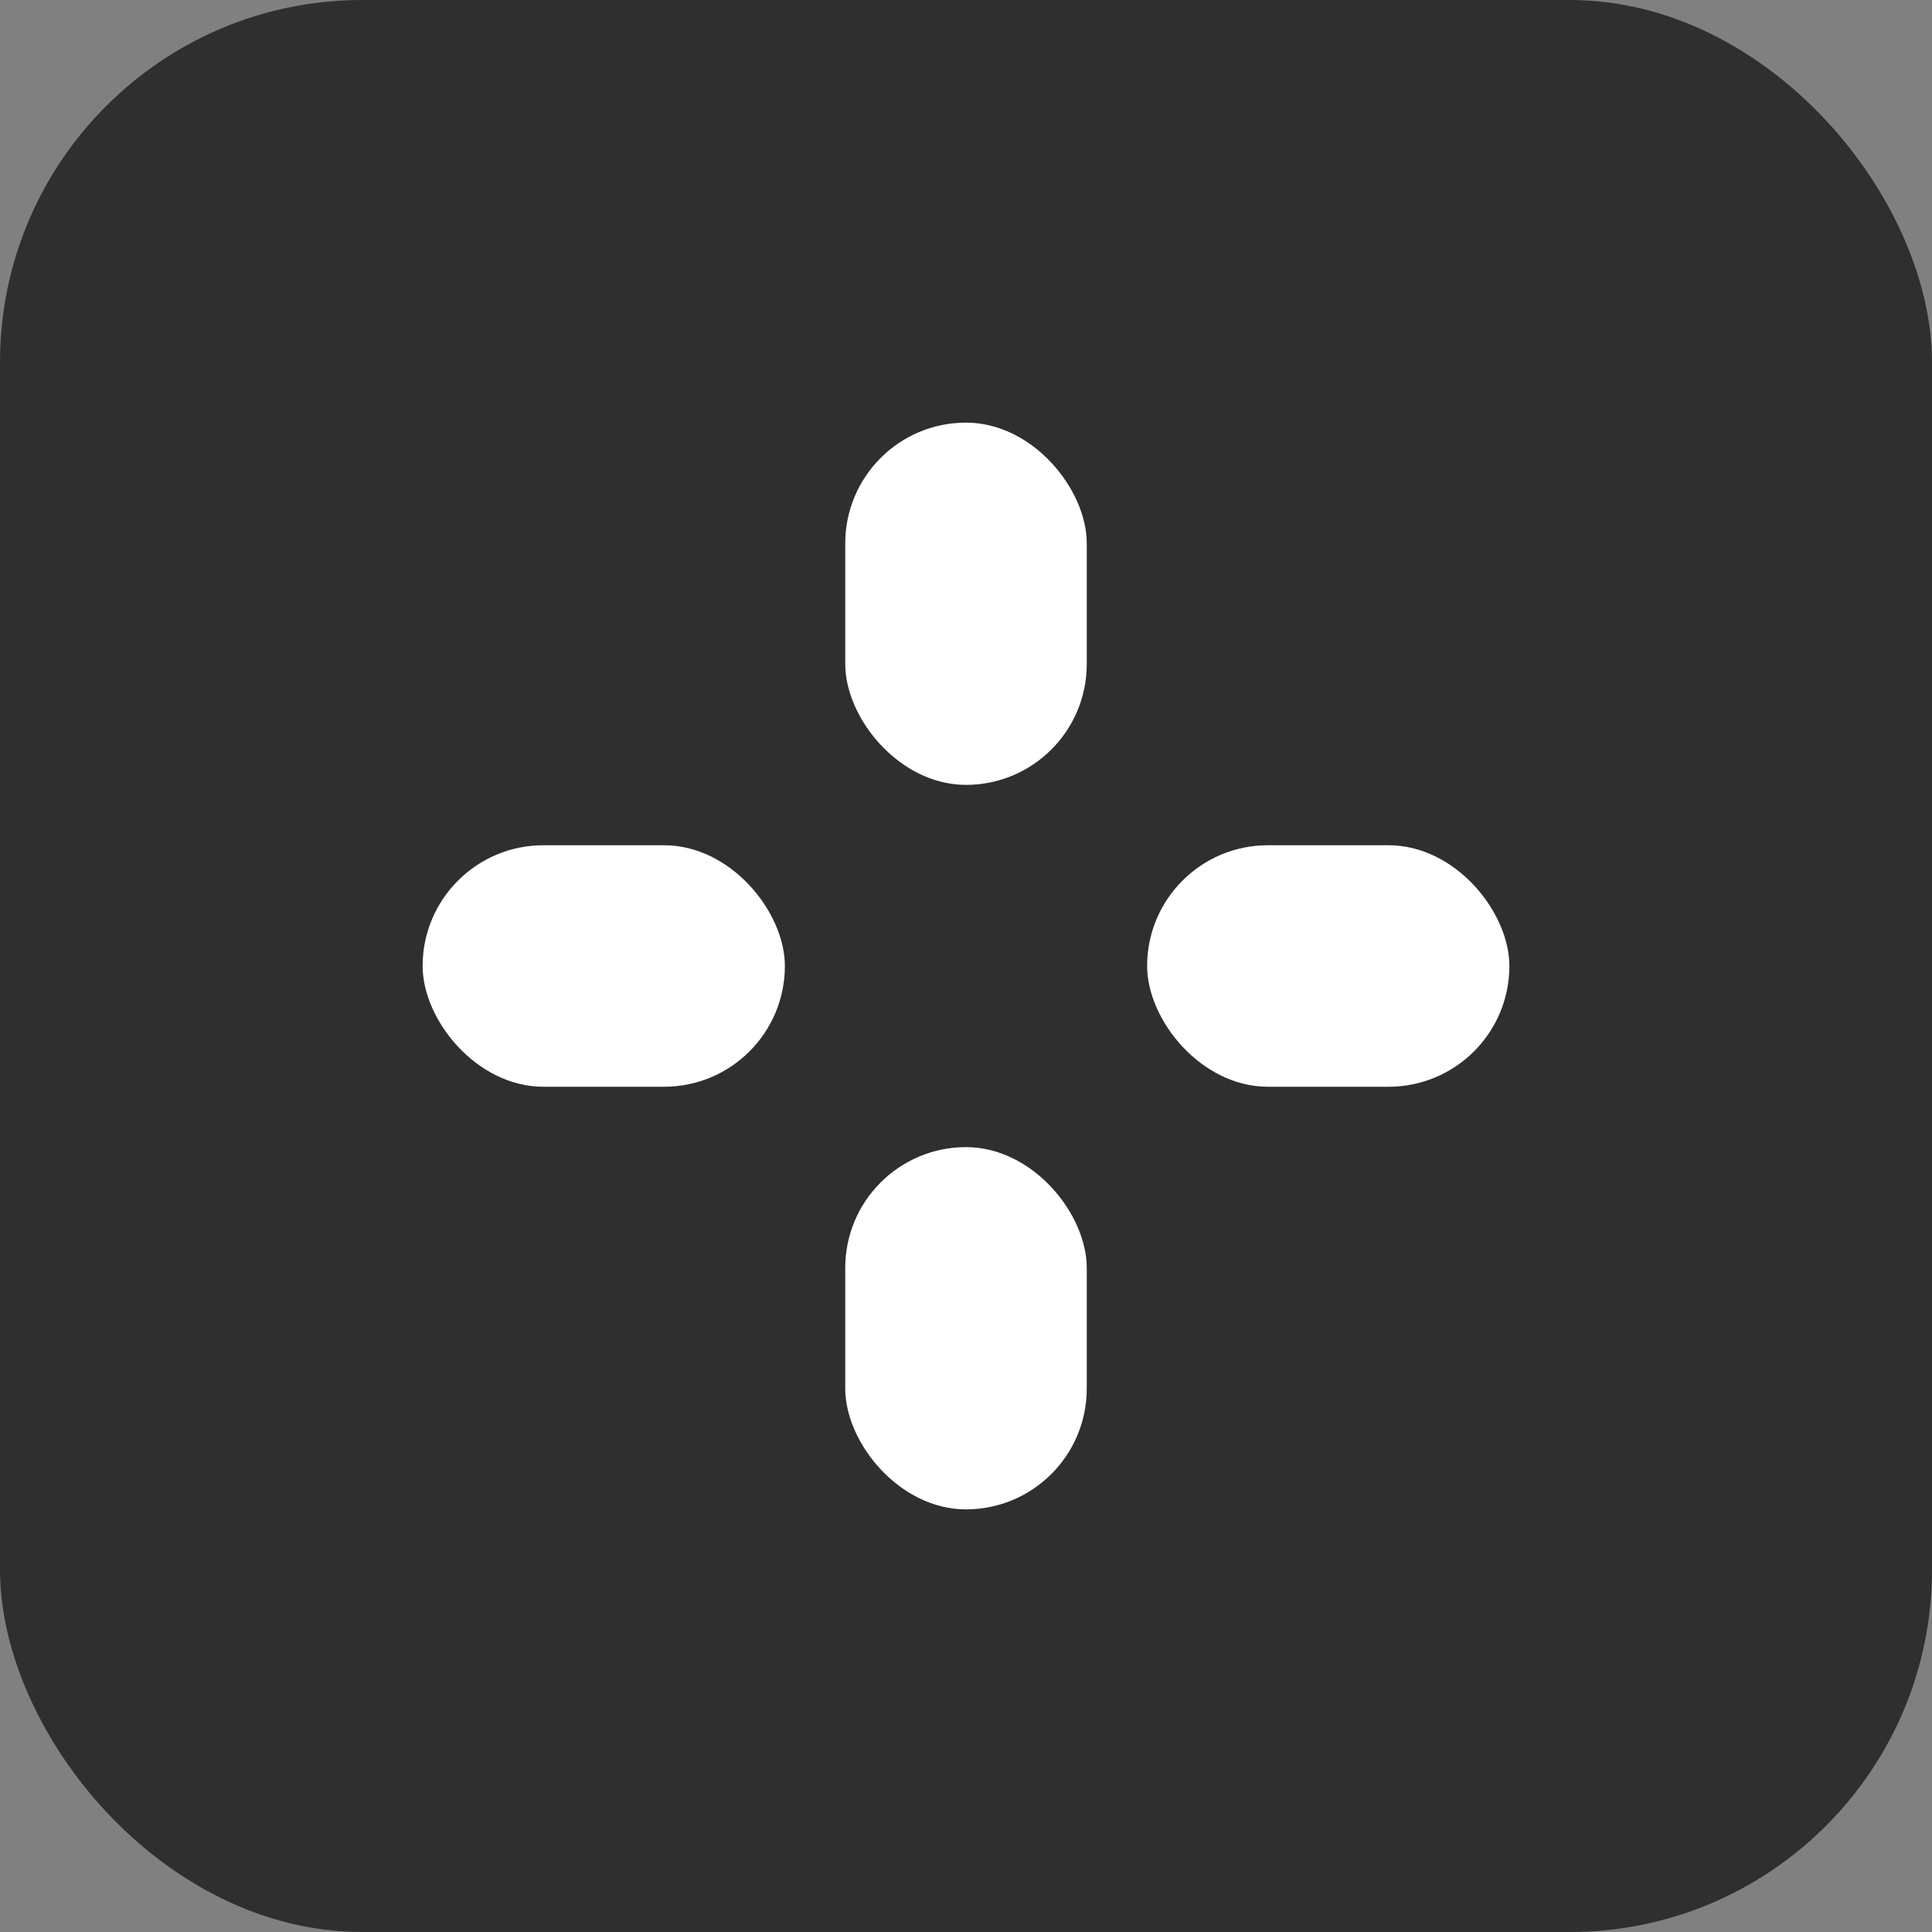
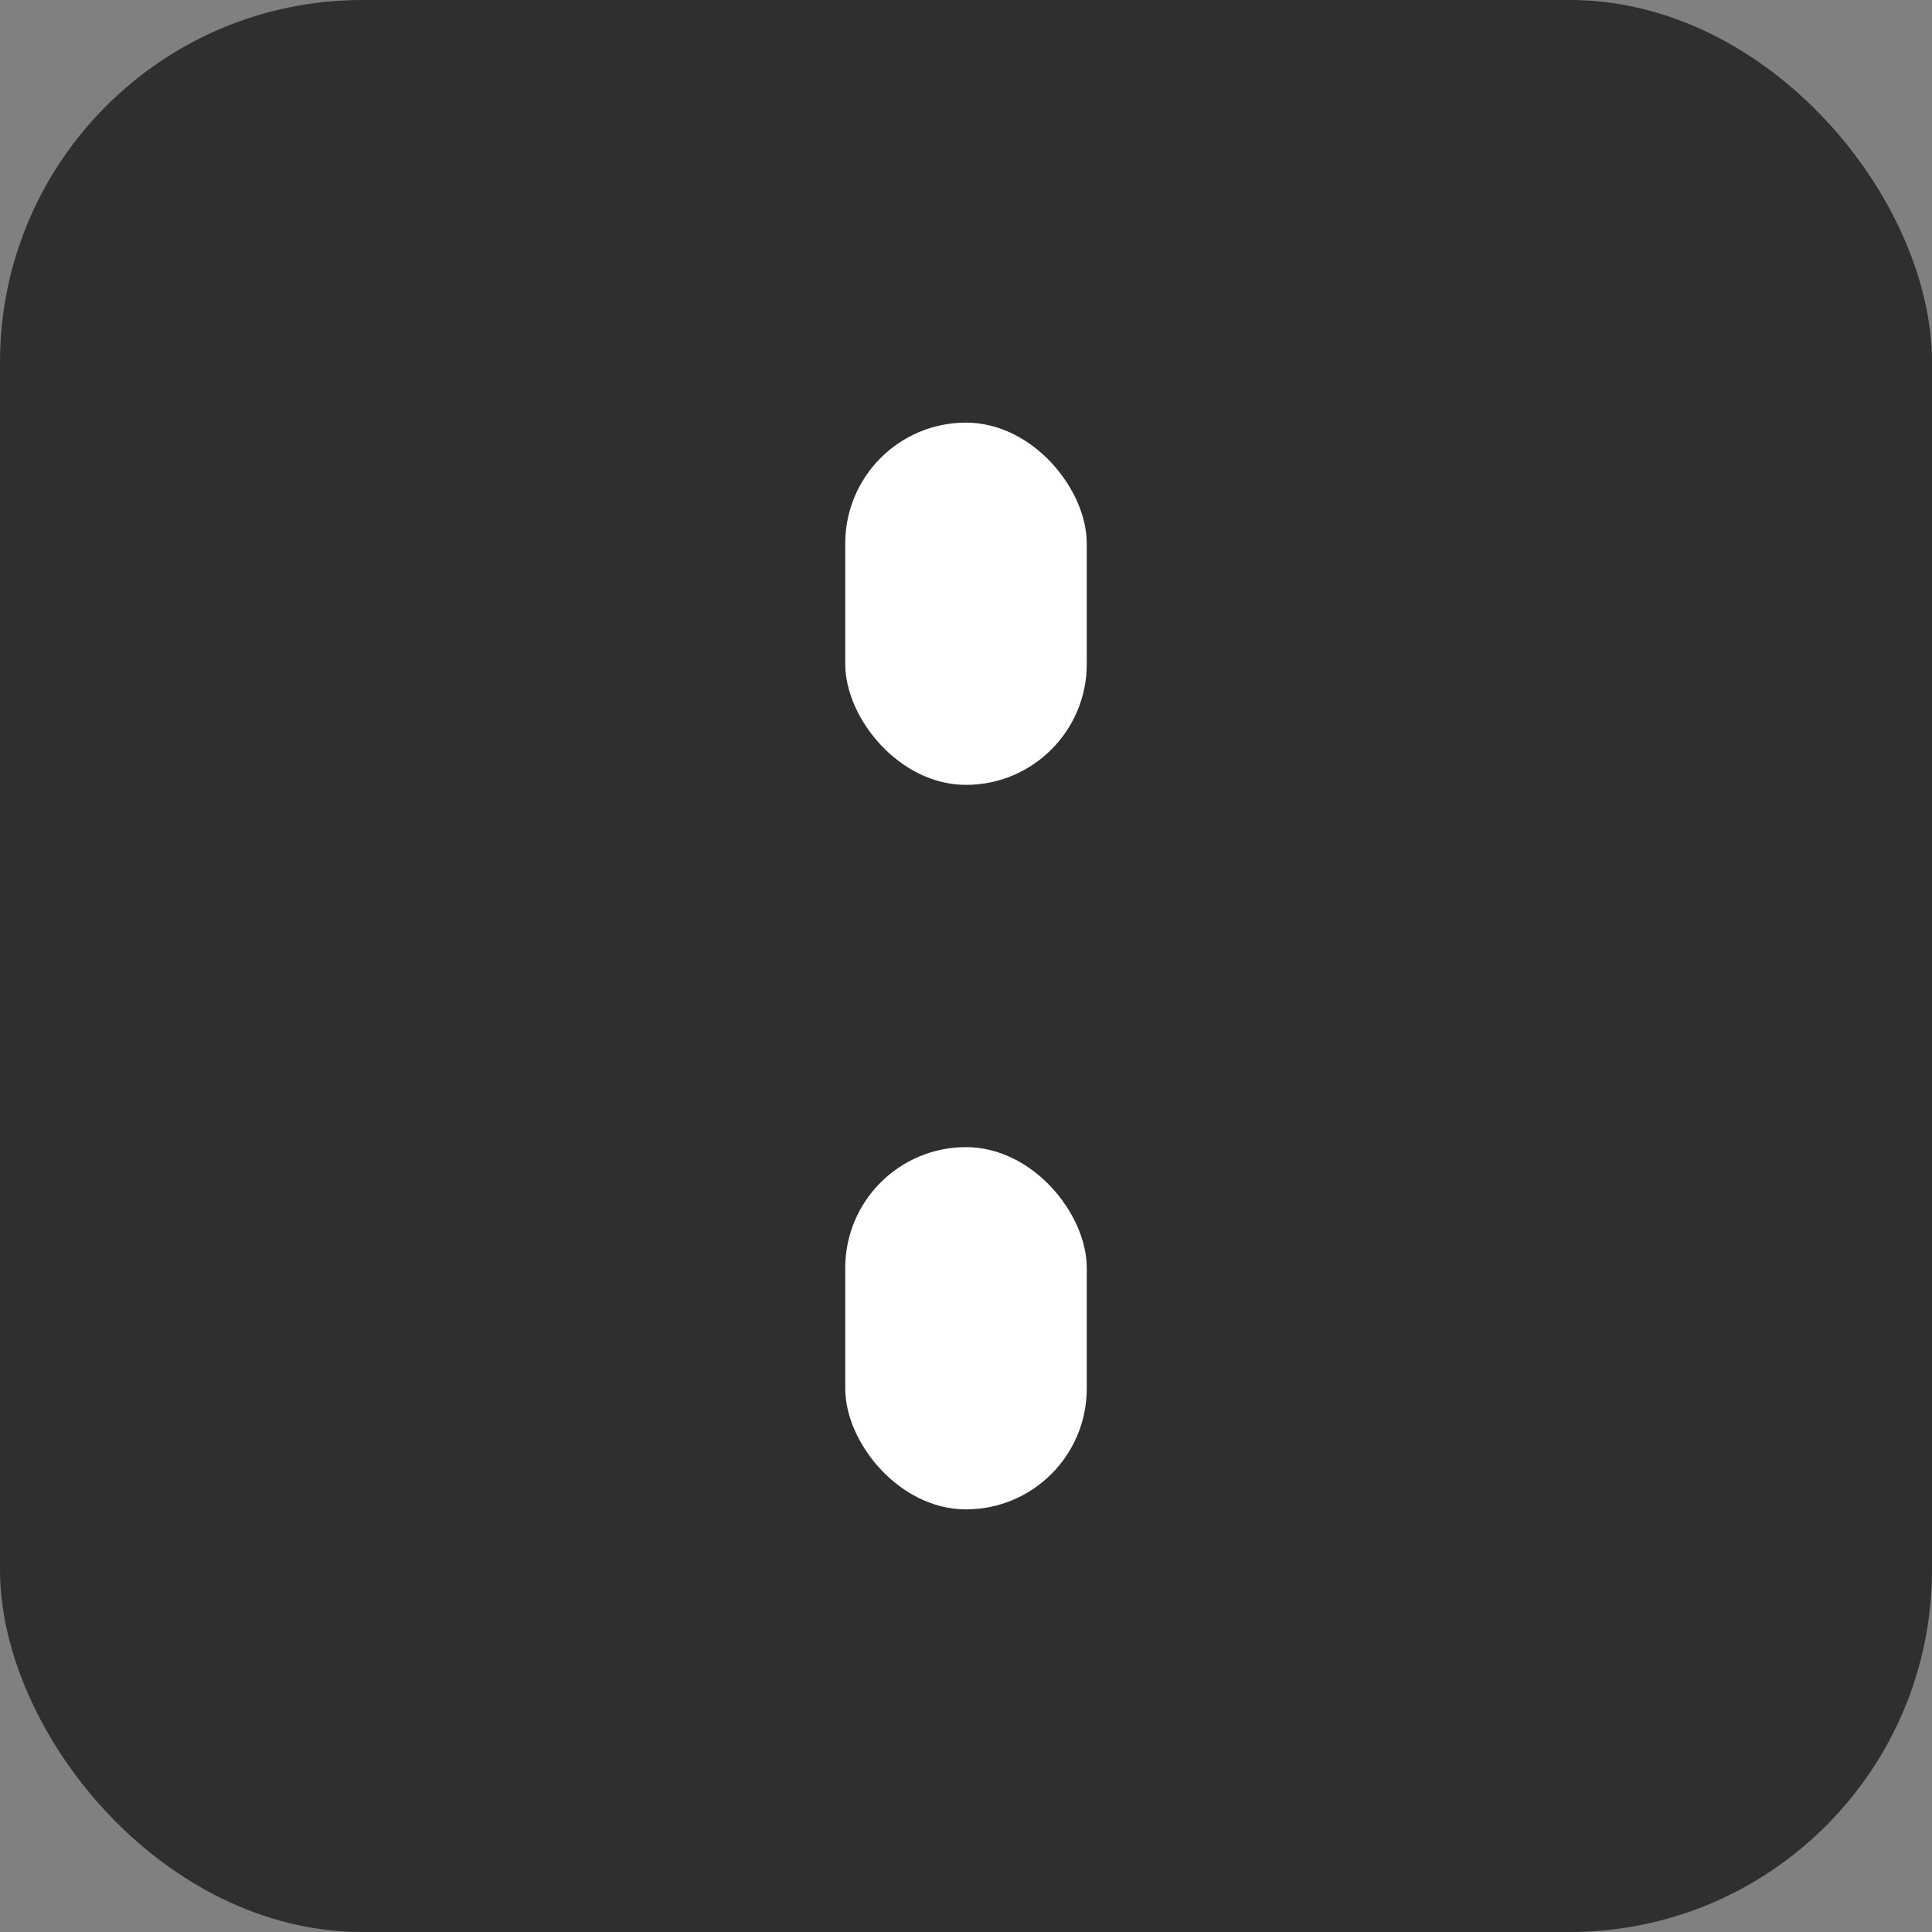
<svg xmlns="http://www.w3.org/2000/svg" viewBox="0 0 64 64">
  <rect x="0" y="0" width="64" height="64" fill="#808080" stroke="none" />
  <rect width="64" height="64" rx="12" ry="12" fill="#2f2f2f" />
  <g fill="#ffffff">
-     <rect x="14" y="28" width="12" height="8" rx="4" />
-     <rect x="38" y="28" width="12" height="8" rx="4" />
    <rect x="28" y="14" width="8" height="12" rx="4" />
    <rect x="28" y="38" width="8" height="12" rx="4" />
  </g>
</svg>